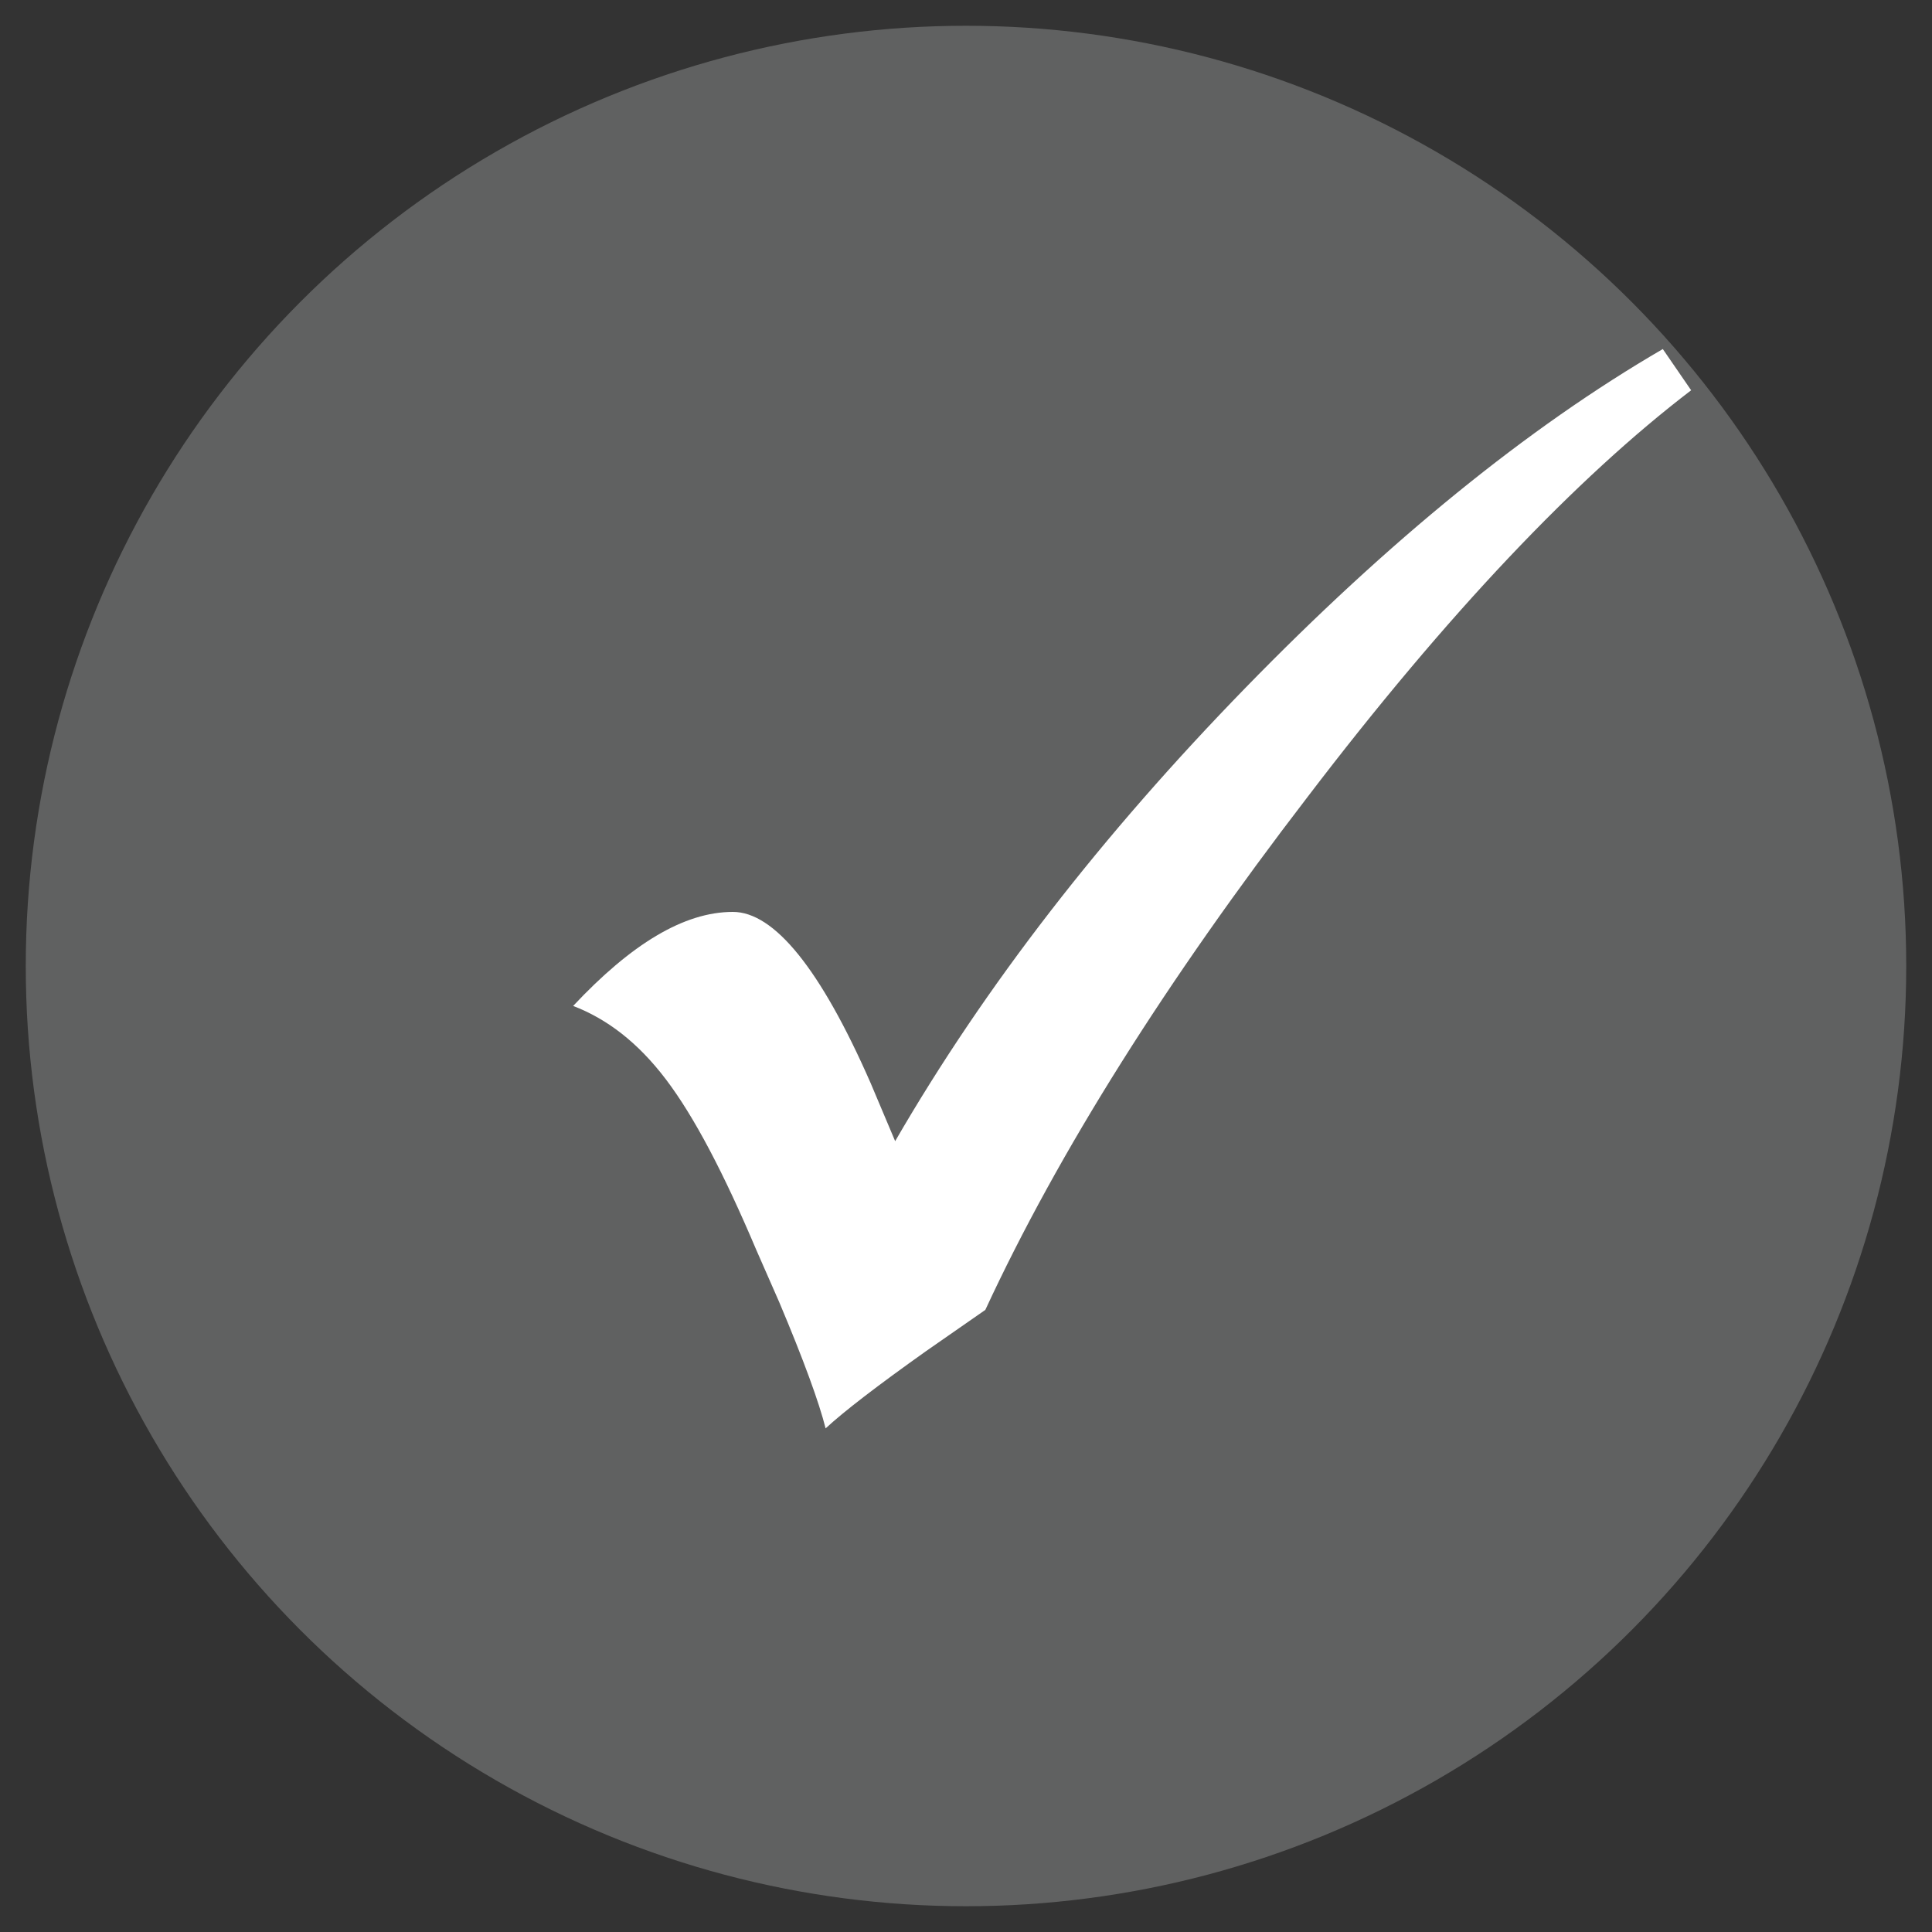
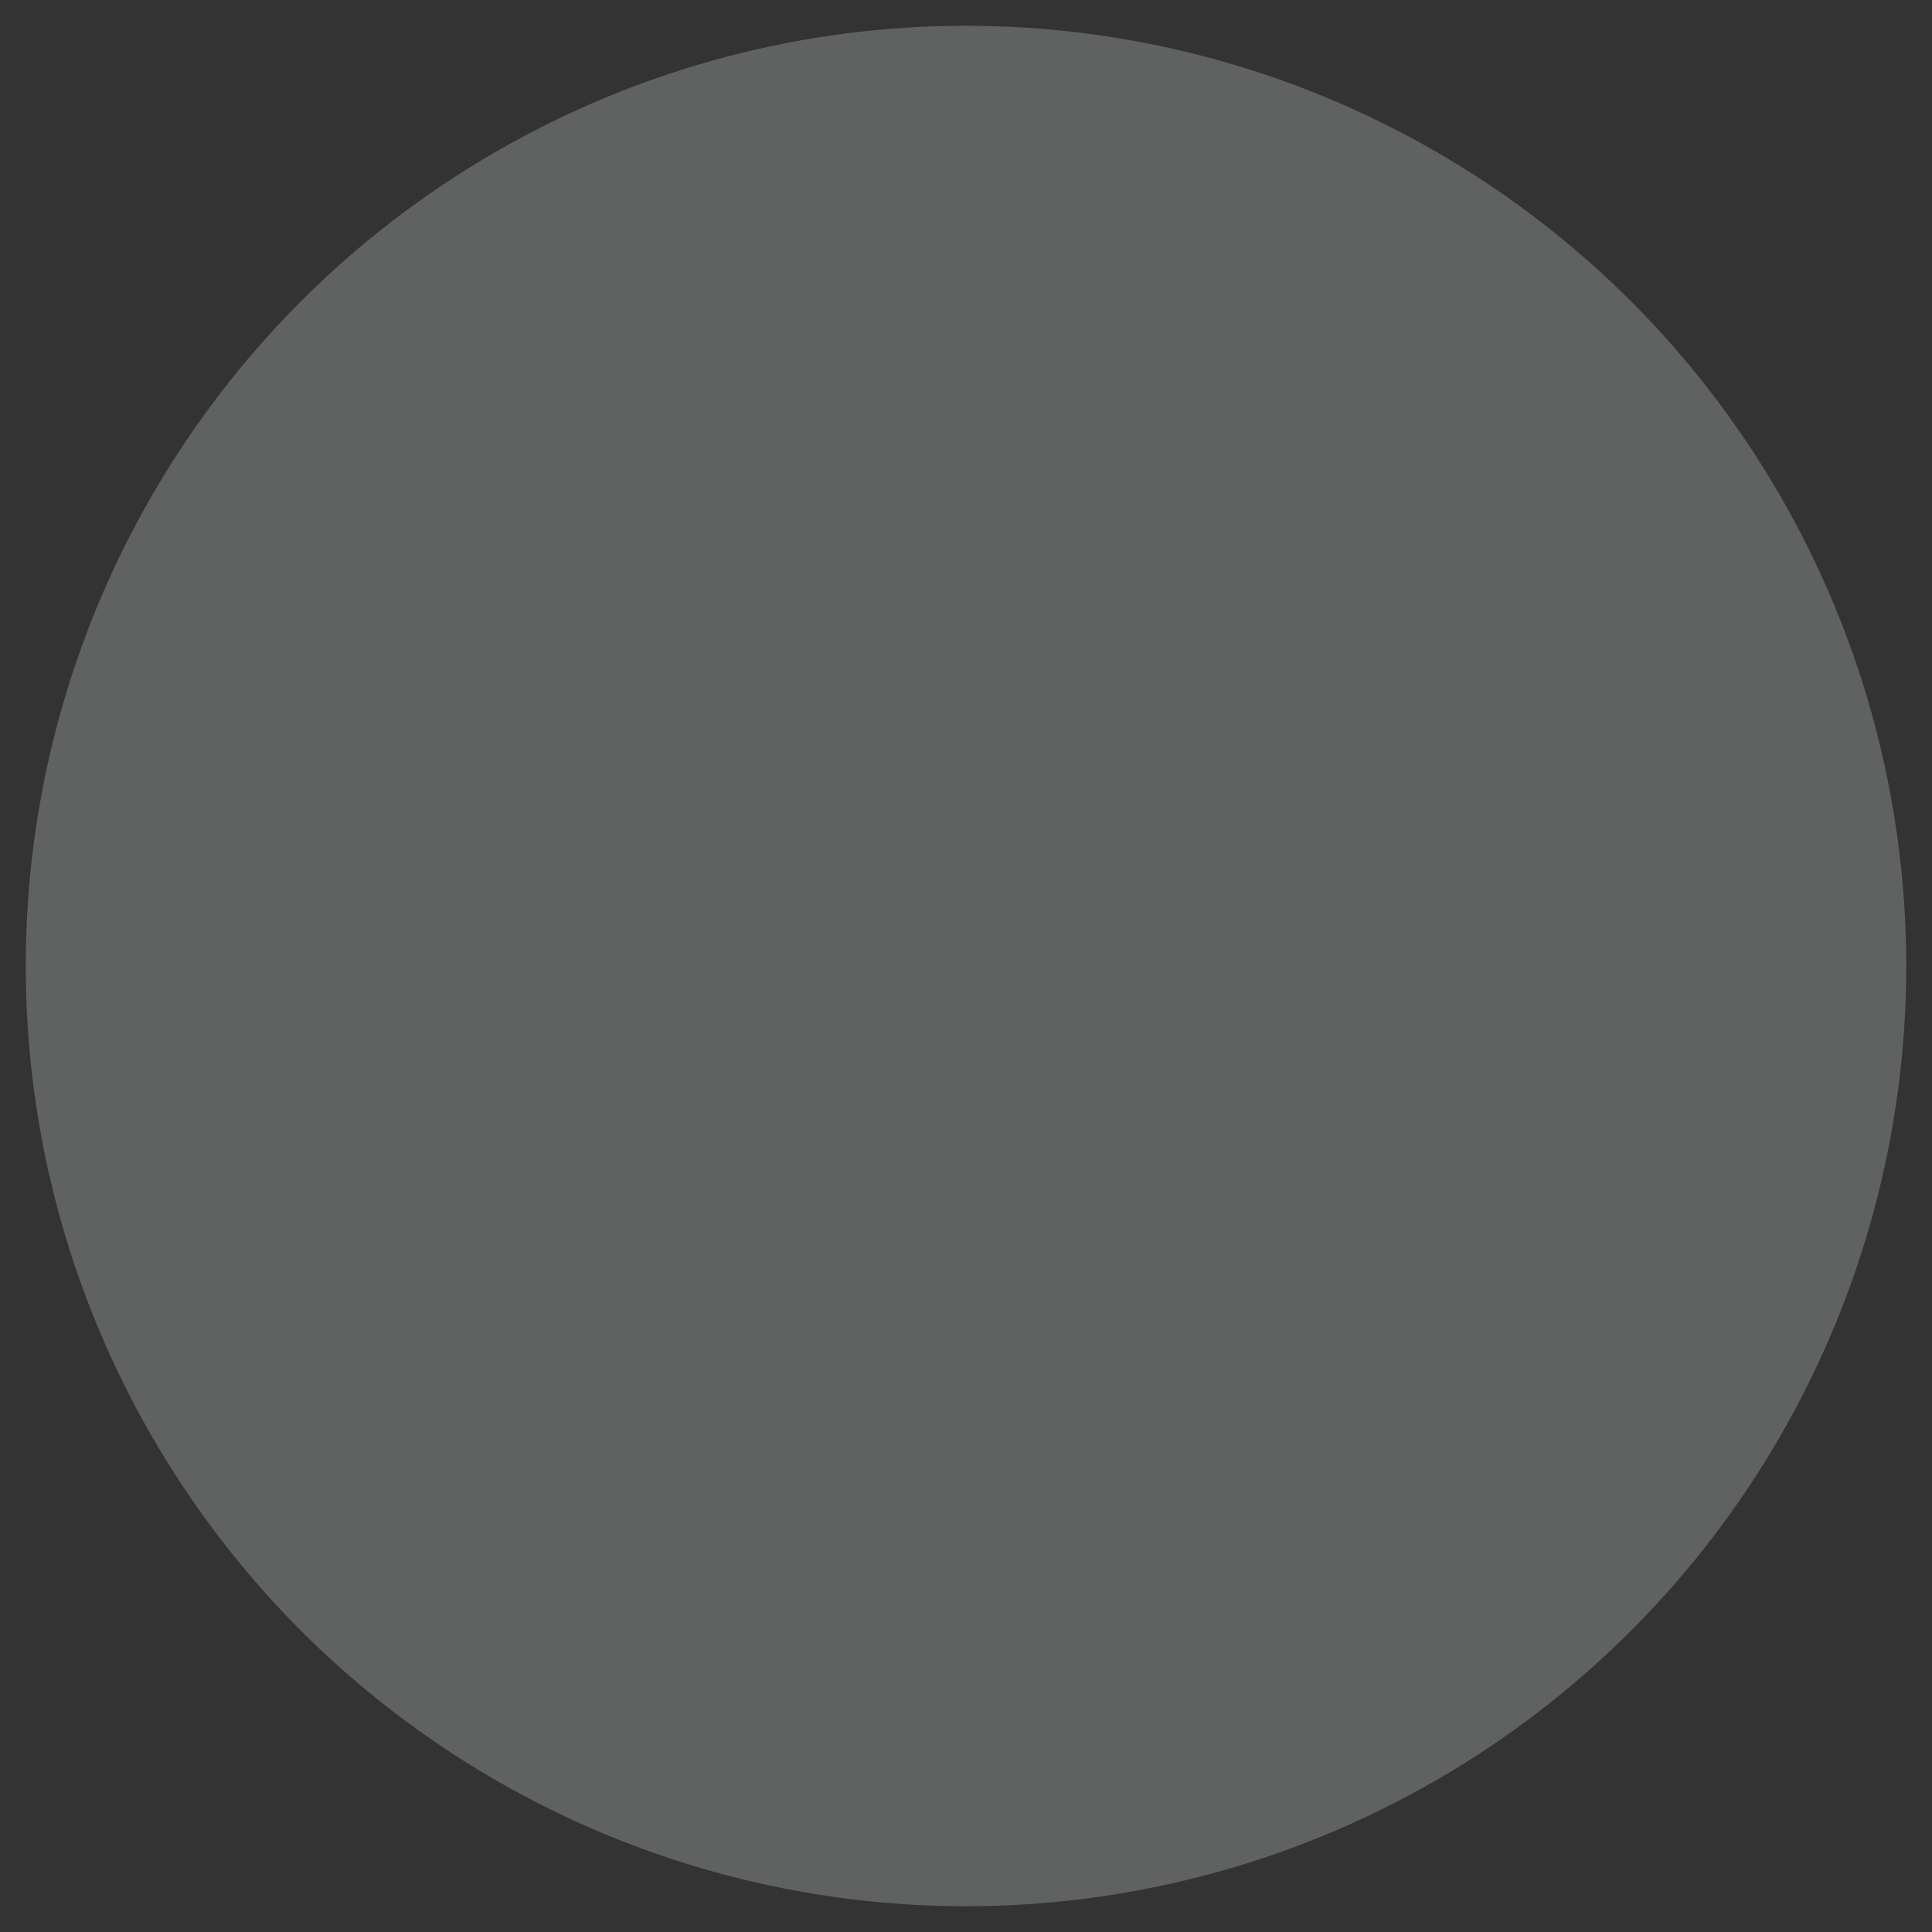
<svg xmlns="http://www.w3.org/2000/svg" id="Layer_1" version="1.1" viewBox="0 0 15 15">
  <rect x="0" y="0" width="15" height="15" fill="#333333" stroke="none" />
  <defs fill="#000000">
    <style>
      .st0 {
        fill: #ffffff;
      }

      .st1 {
        fill: #606161;
      }
    </style>
  </defs>
  <circle class="st1" cx="7.5" cy="7.5" r="7.3" fill="#000000" />
-   <path class="st0" d="M12.91,2.71l.22.32c-.89.68-1.89,1.73-2.98,3.16-1.09,1.42-1.93,2.75-2.5,3.98l-.46.32c-.38.27-.64.47-.78.6-.05-.2-.17-.53-.36-.98l-.18-.41c-.25-.59-.48-1.03-.7-1.32s-.46-.47-.72-.57c.45-.48.86-.73,1.24-.73.32,0,.68.44,1.07,1.33l.19.45c.7-1.21,1.61-2.38,2.72-3.52s2.19-2.02,3.24-2.63Z" fill="#000000" />
</svg>